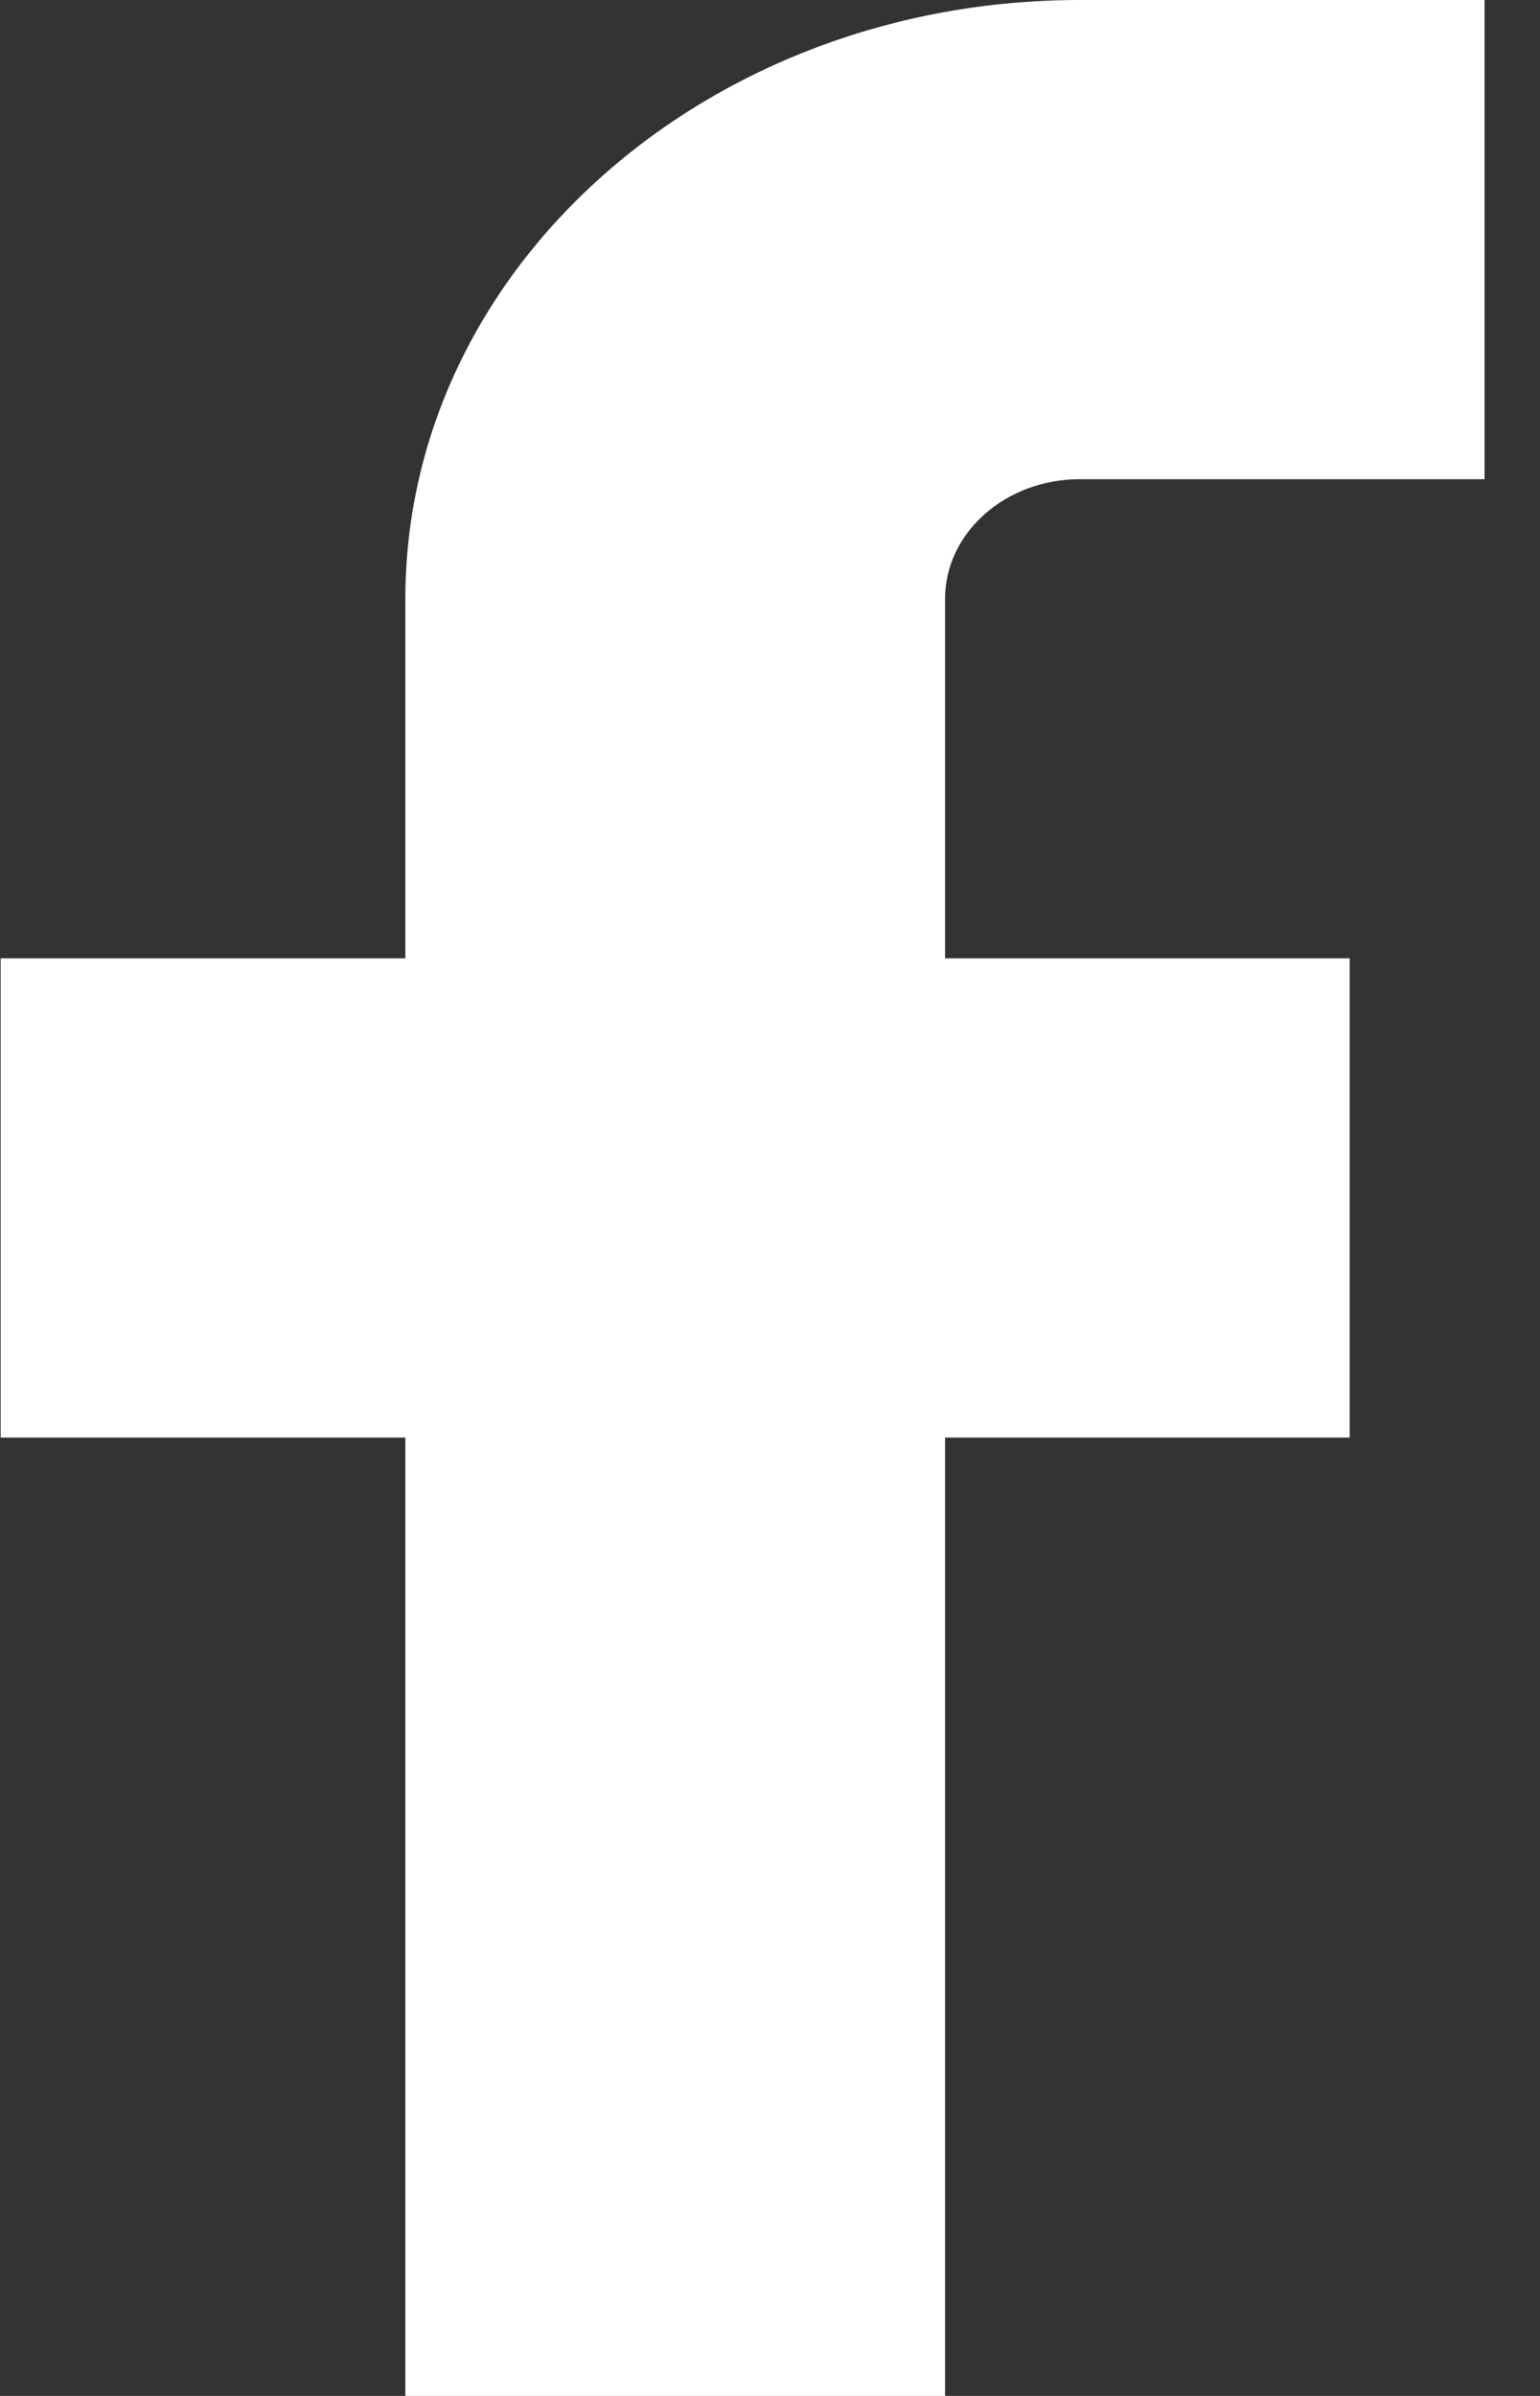
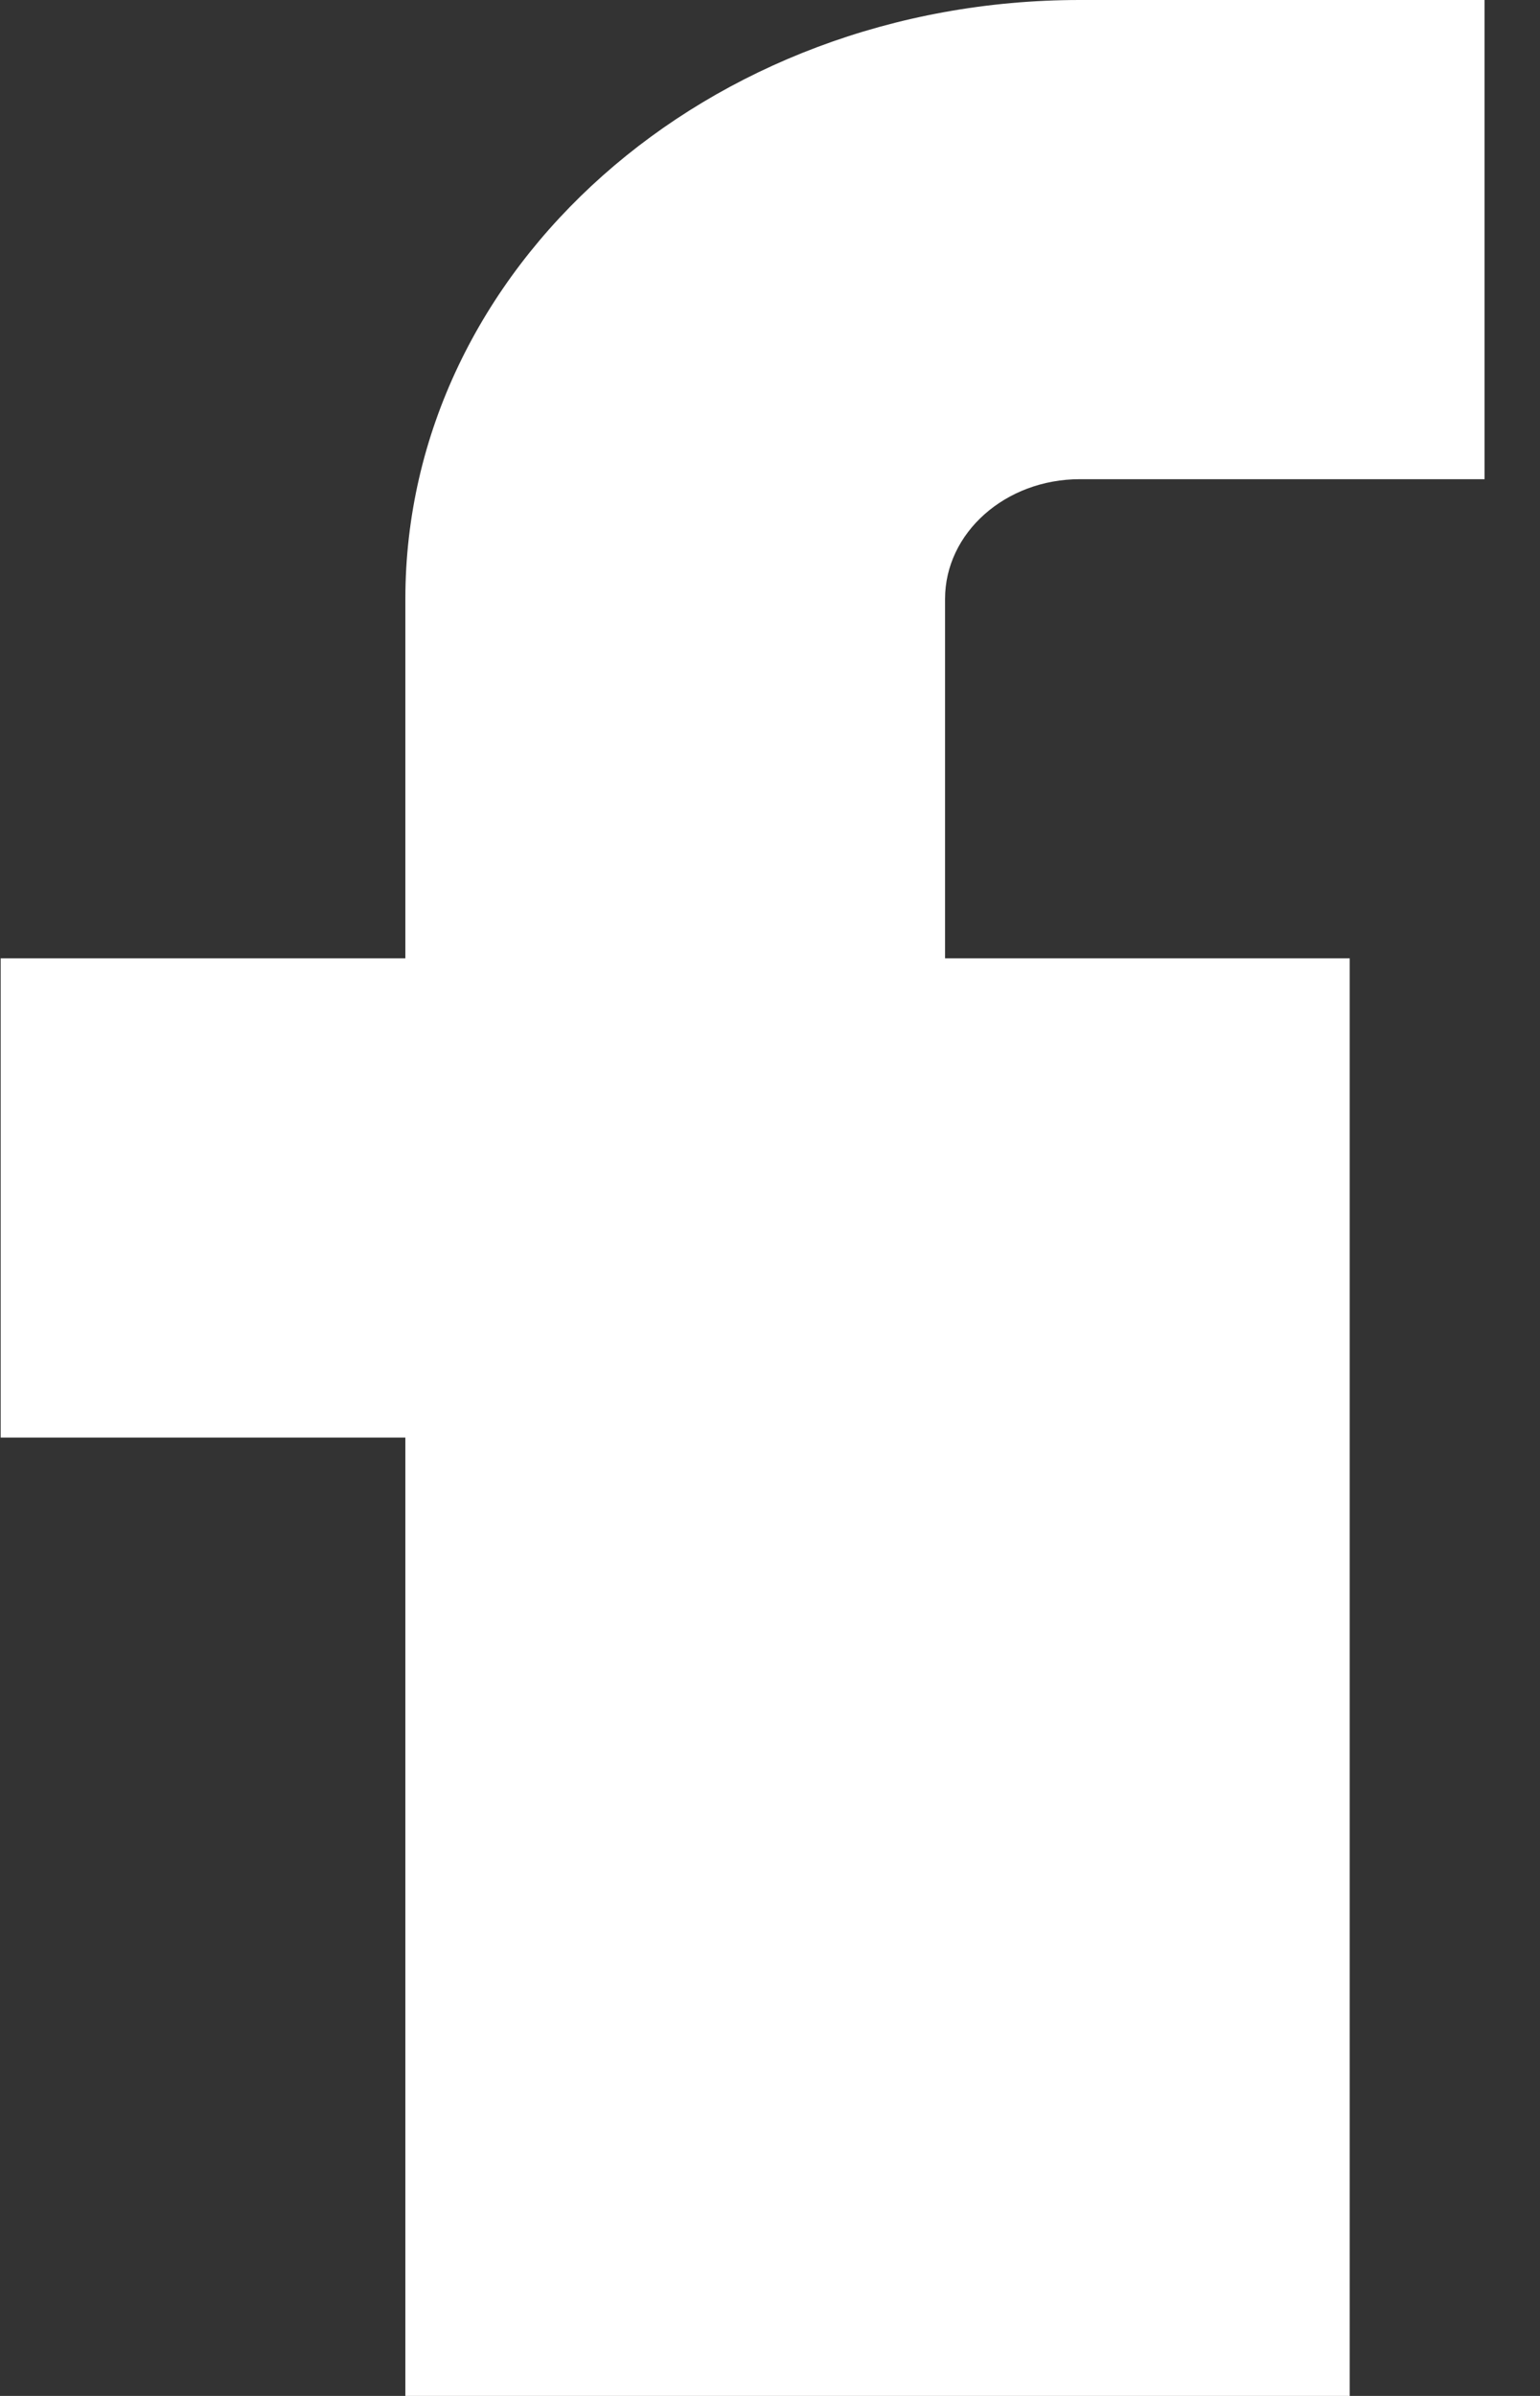
<svg xmlns="http://www.w3.org/2000/svg" width="9" height="14" viewBox="0 0 9 14" fill="none">
  <rect x="0" y="0" width="9" height="14" fill="#333333" stroke="none" />
-   <path fill-rule="evenodd" clip-rule="evenodd" d="M8.676 0H6.311C4.134 0 2.369 1.567 2.369 3.5V5.6H0.004V8.4H2.369V14H5.523V8.4H7.888V5.6H5.523V3.5C5.523 3.113 5.876 2.8 6.311 2.8H8.676V0Z" fill="white" />
+   <path fill-rule="evenodd" clip-rule="evenodd" d="M8.676 0H6.311C4.134 0 2.369 1.567 2.369 3.5V5.6H0.004V8.4H2.369V14H5.523H7.888V5.6H5.523V3.5C5.523 3.113 5.876 2.8 6.311 2.8H8.676V0Z" fill="white" />
</svg>